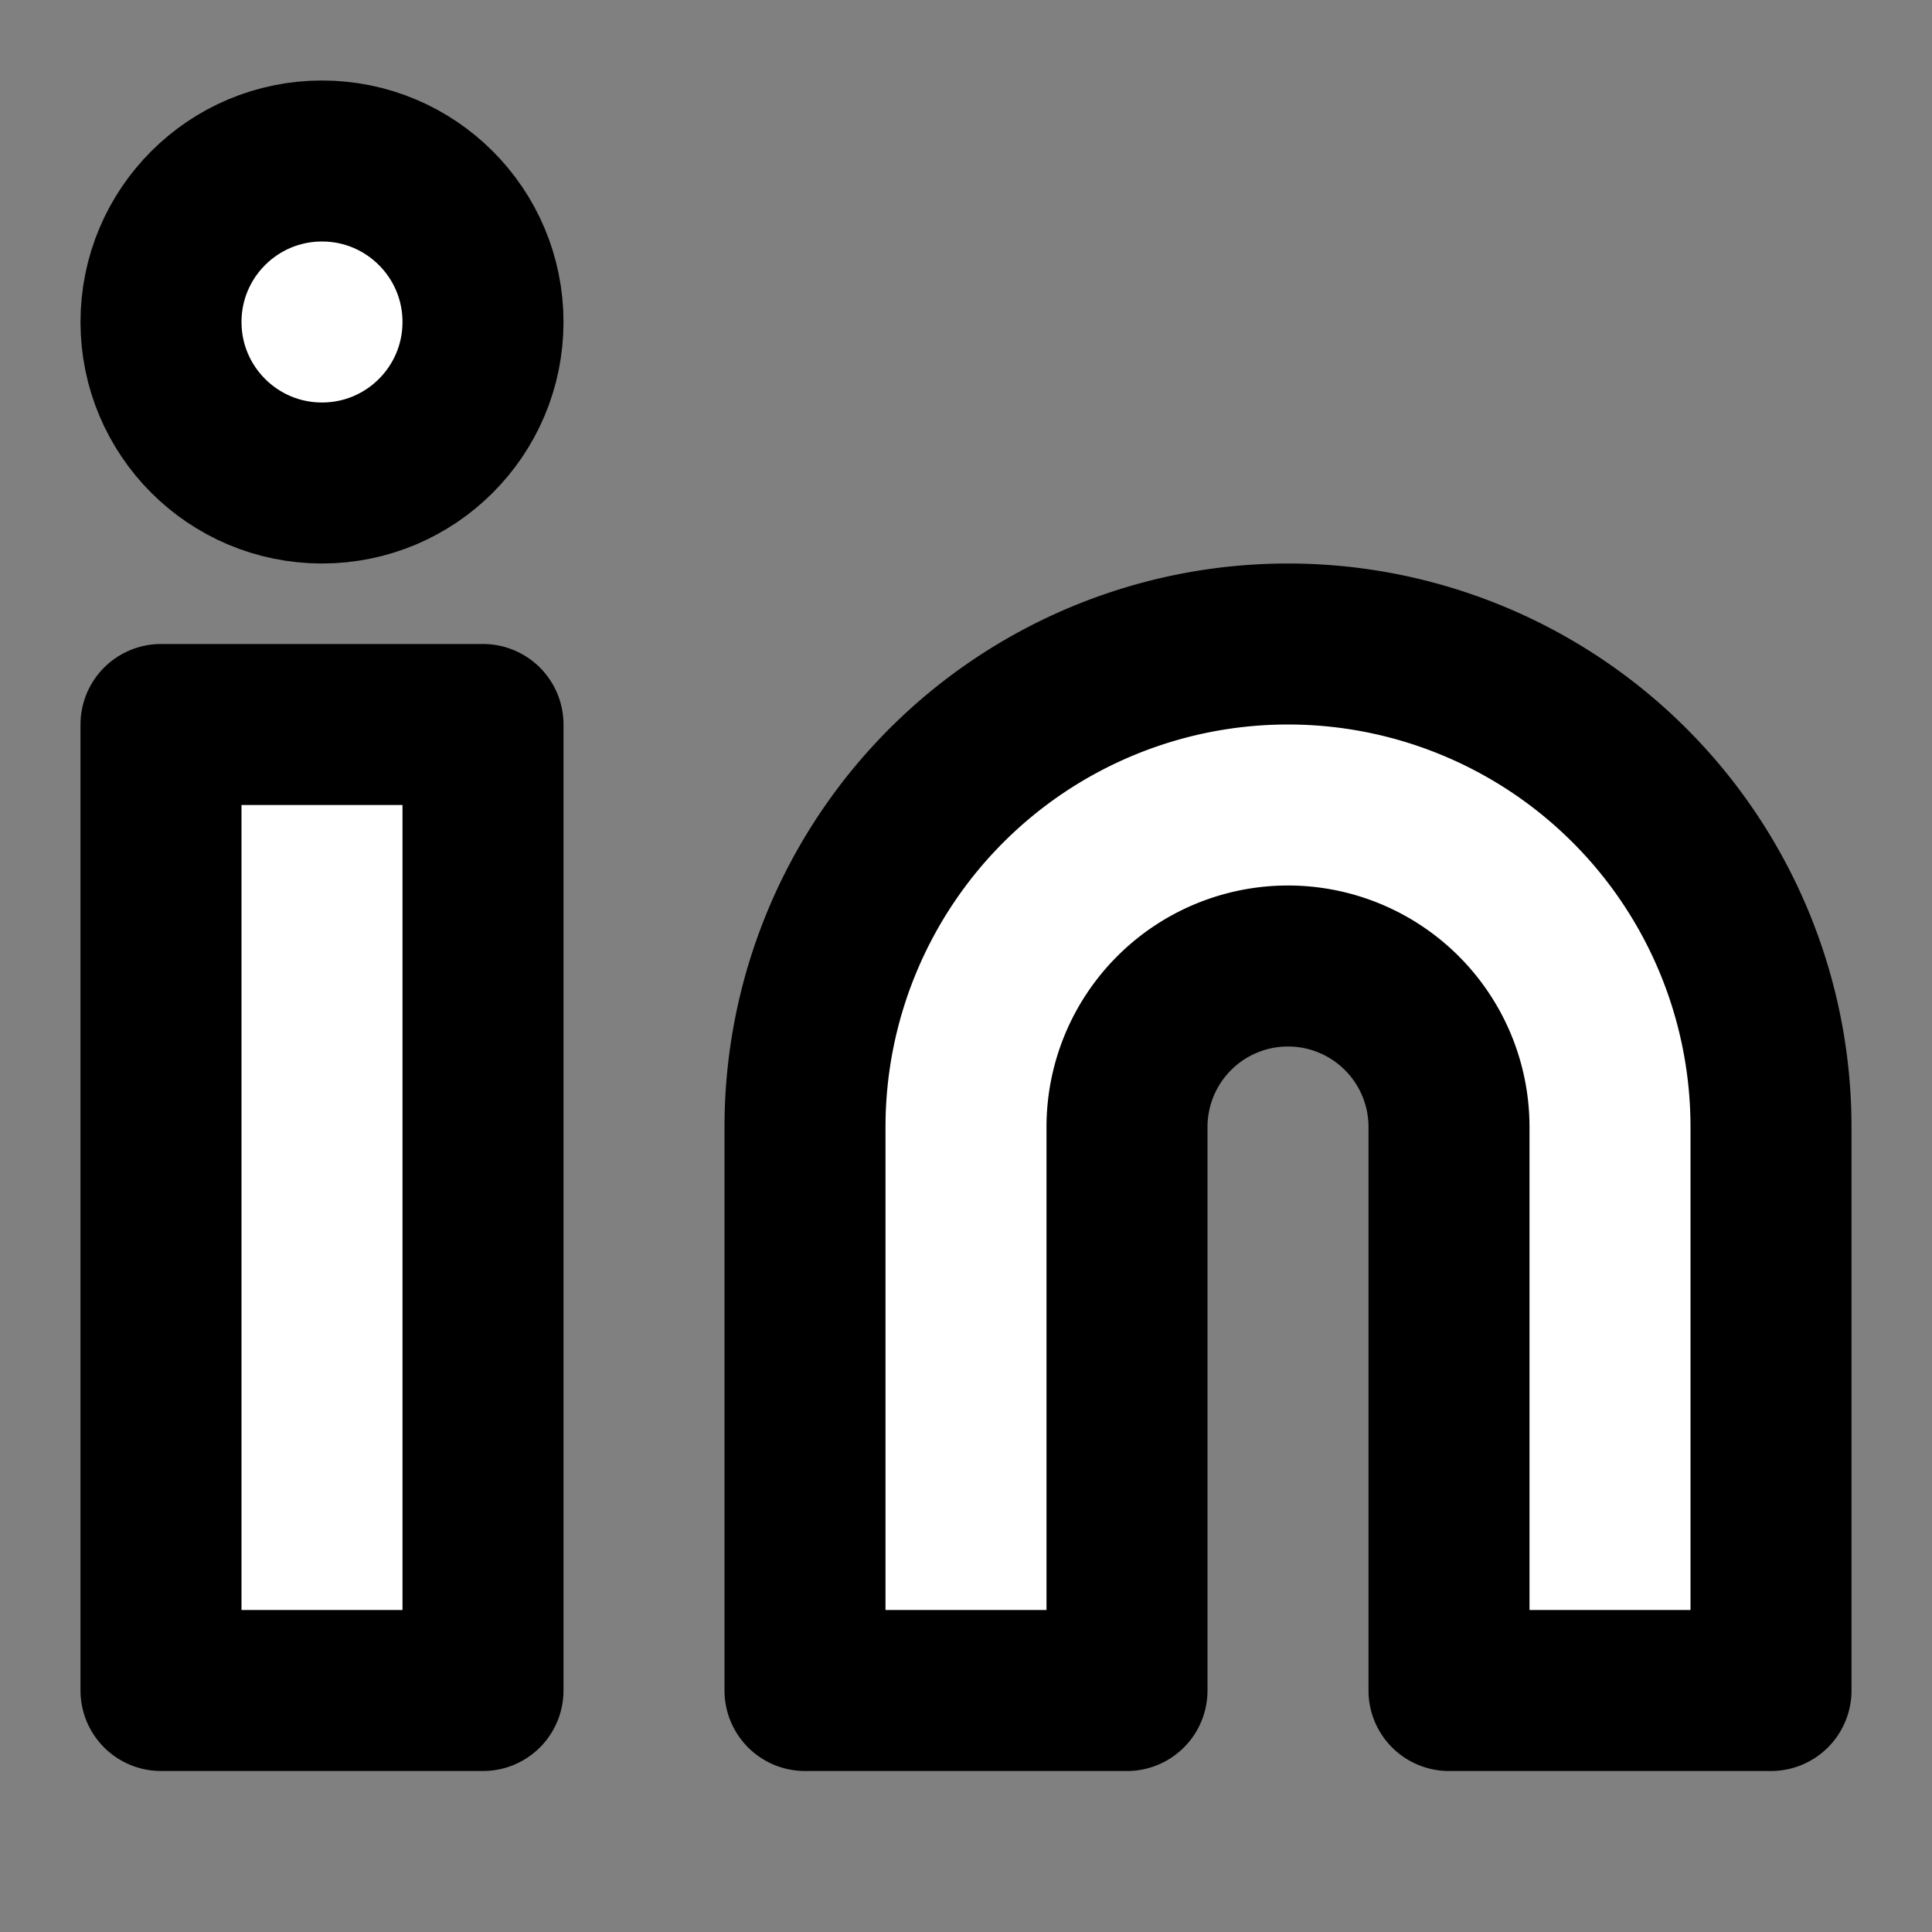
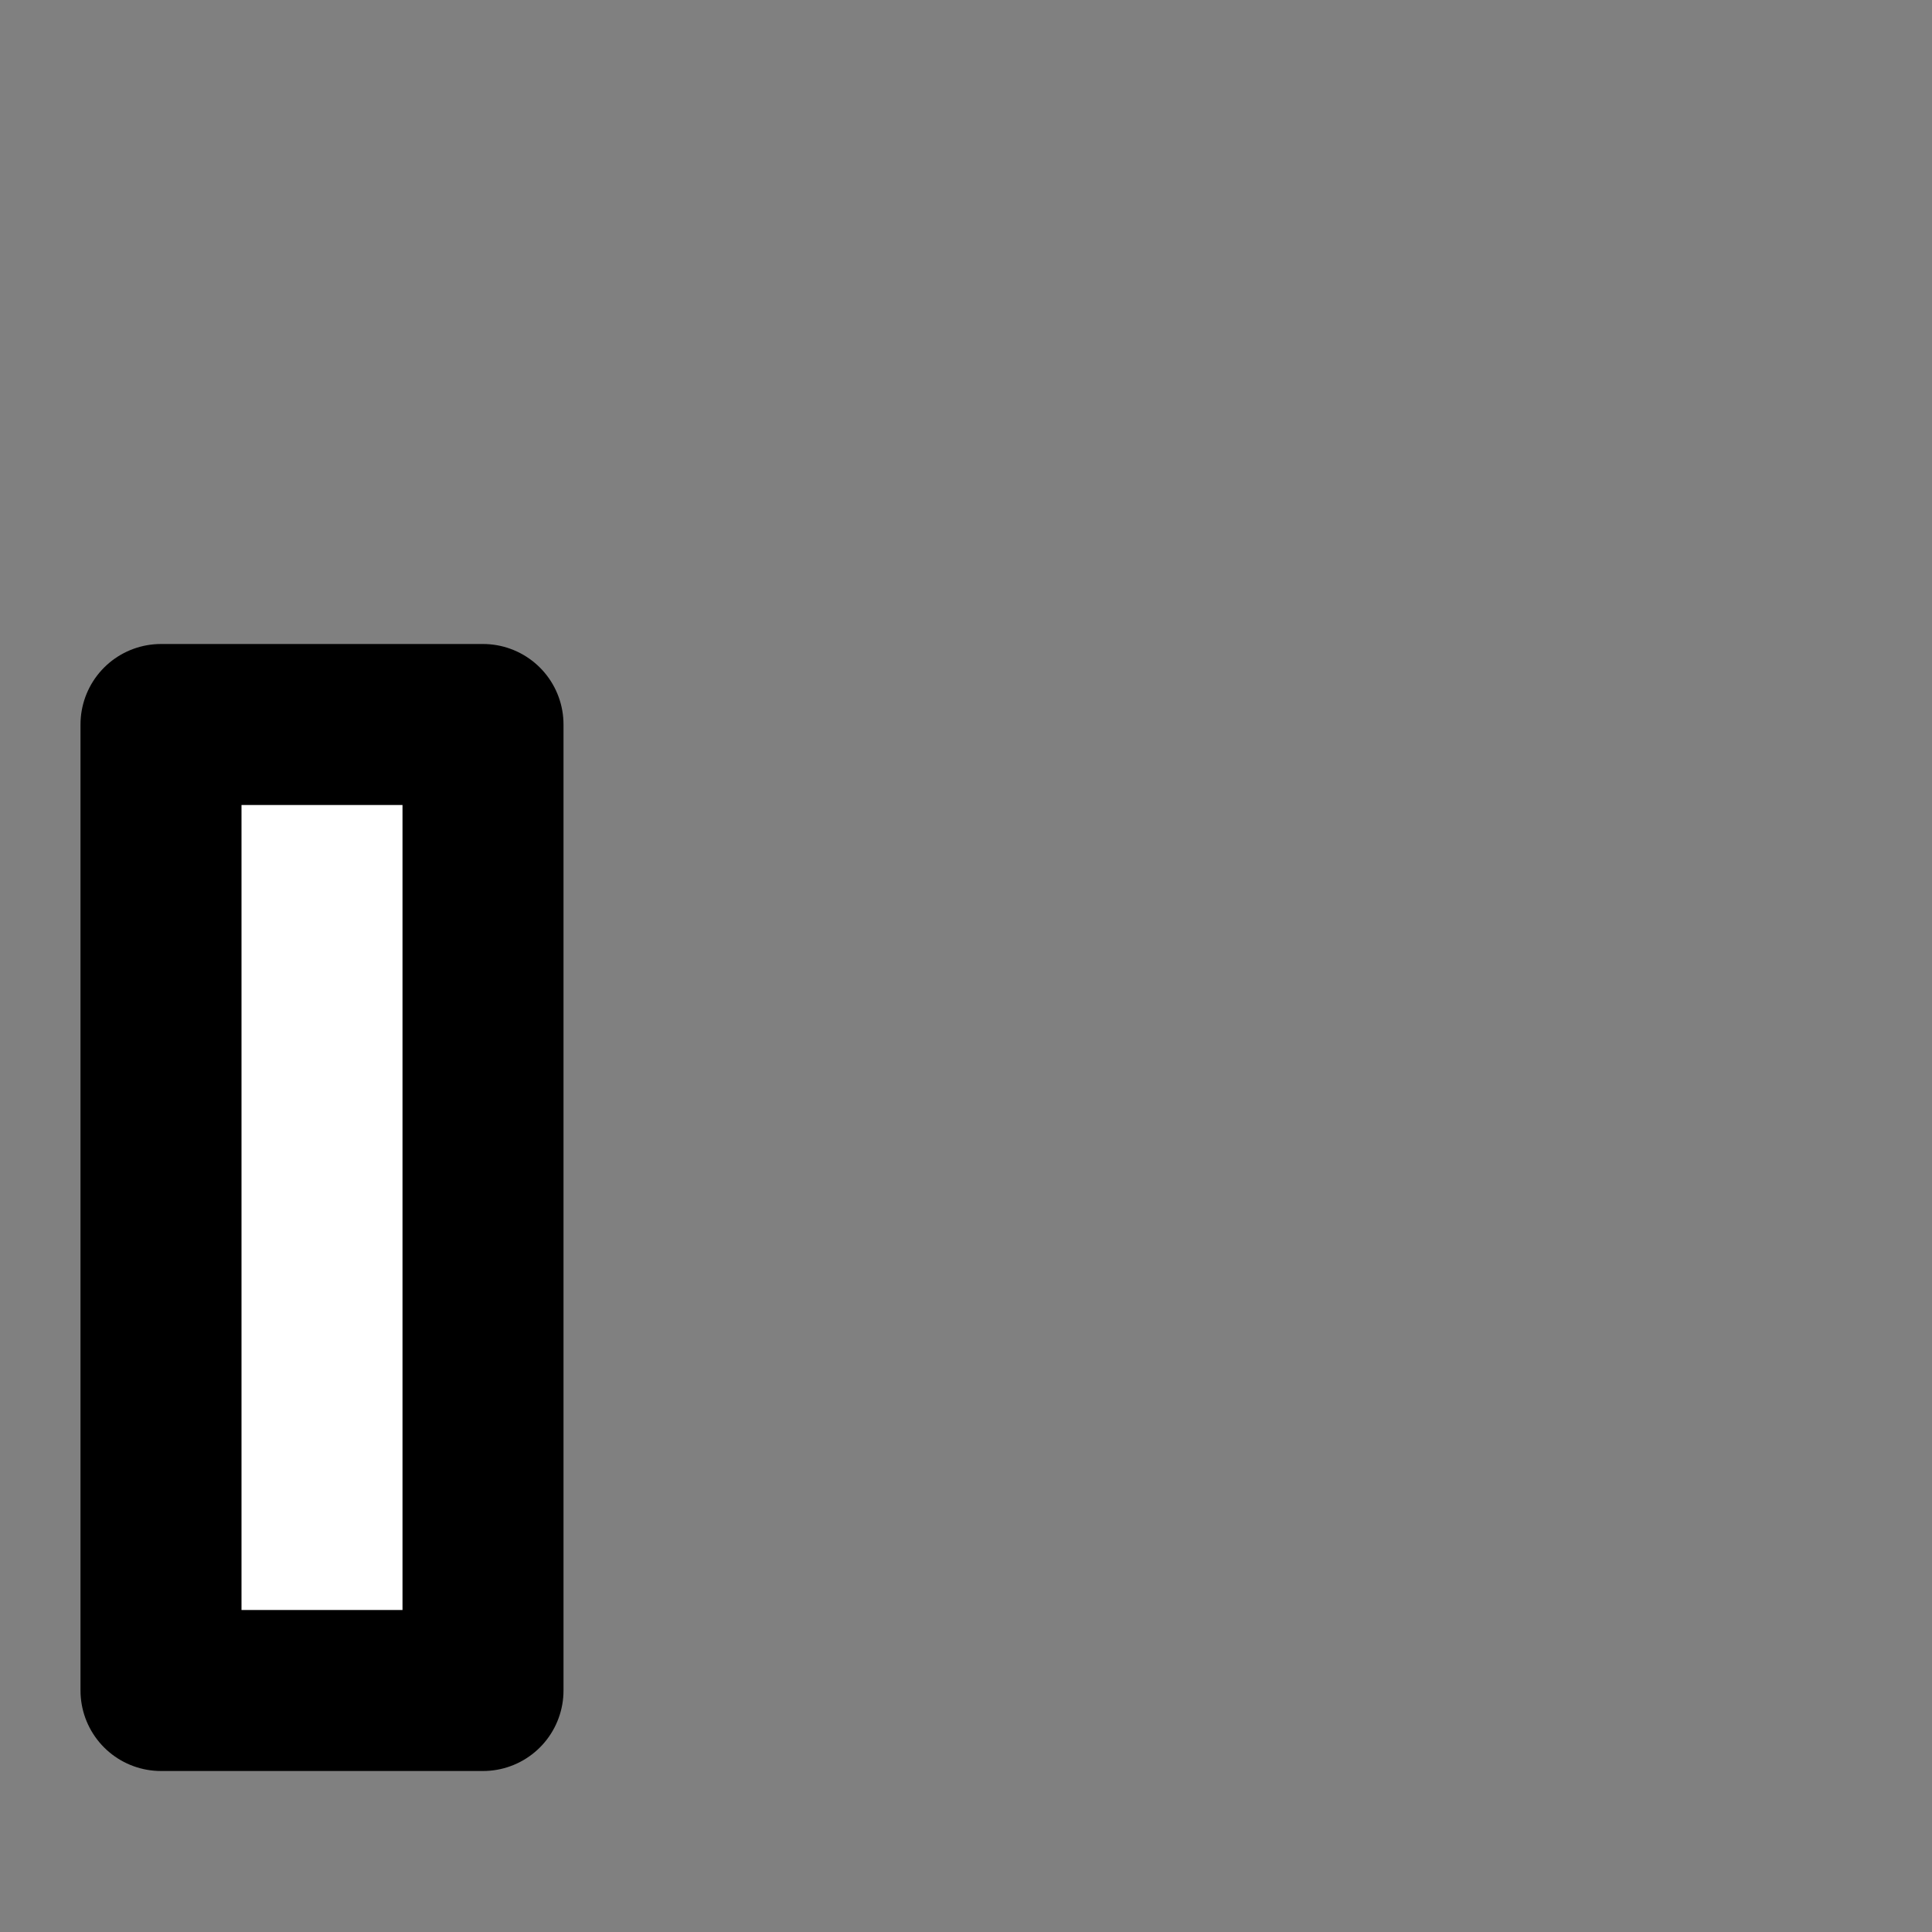
<svg xmlns="http://www.w3.org/2000/svg" width="24" height="24" viewBox="0 0 24 24" fill="#FFF" stroke="currentColor" stroke-width="2" stroke-linecap="round" stroke-linejoin="round" class="feather feather-linkedin">
  <rect x="0" y="0" width="24" height="24" fill="#808080" stroke="none" />
-   <path d="M16 8a6 6 0 0 1 6 6v7h-4v-7a2 2 0 0 0-4 0v7h-4v-7a6 6 0 0 1 6-6z" />
  <rect x="2" y="9" width="4" height="12" />
-   <circle cx="4" cy="4" r="2" />
</svg>